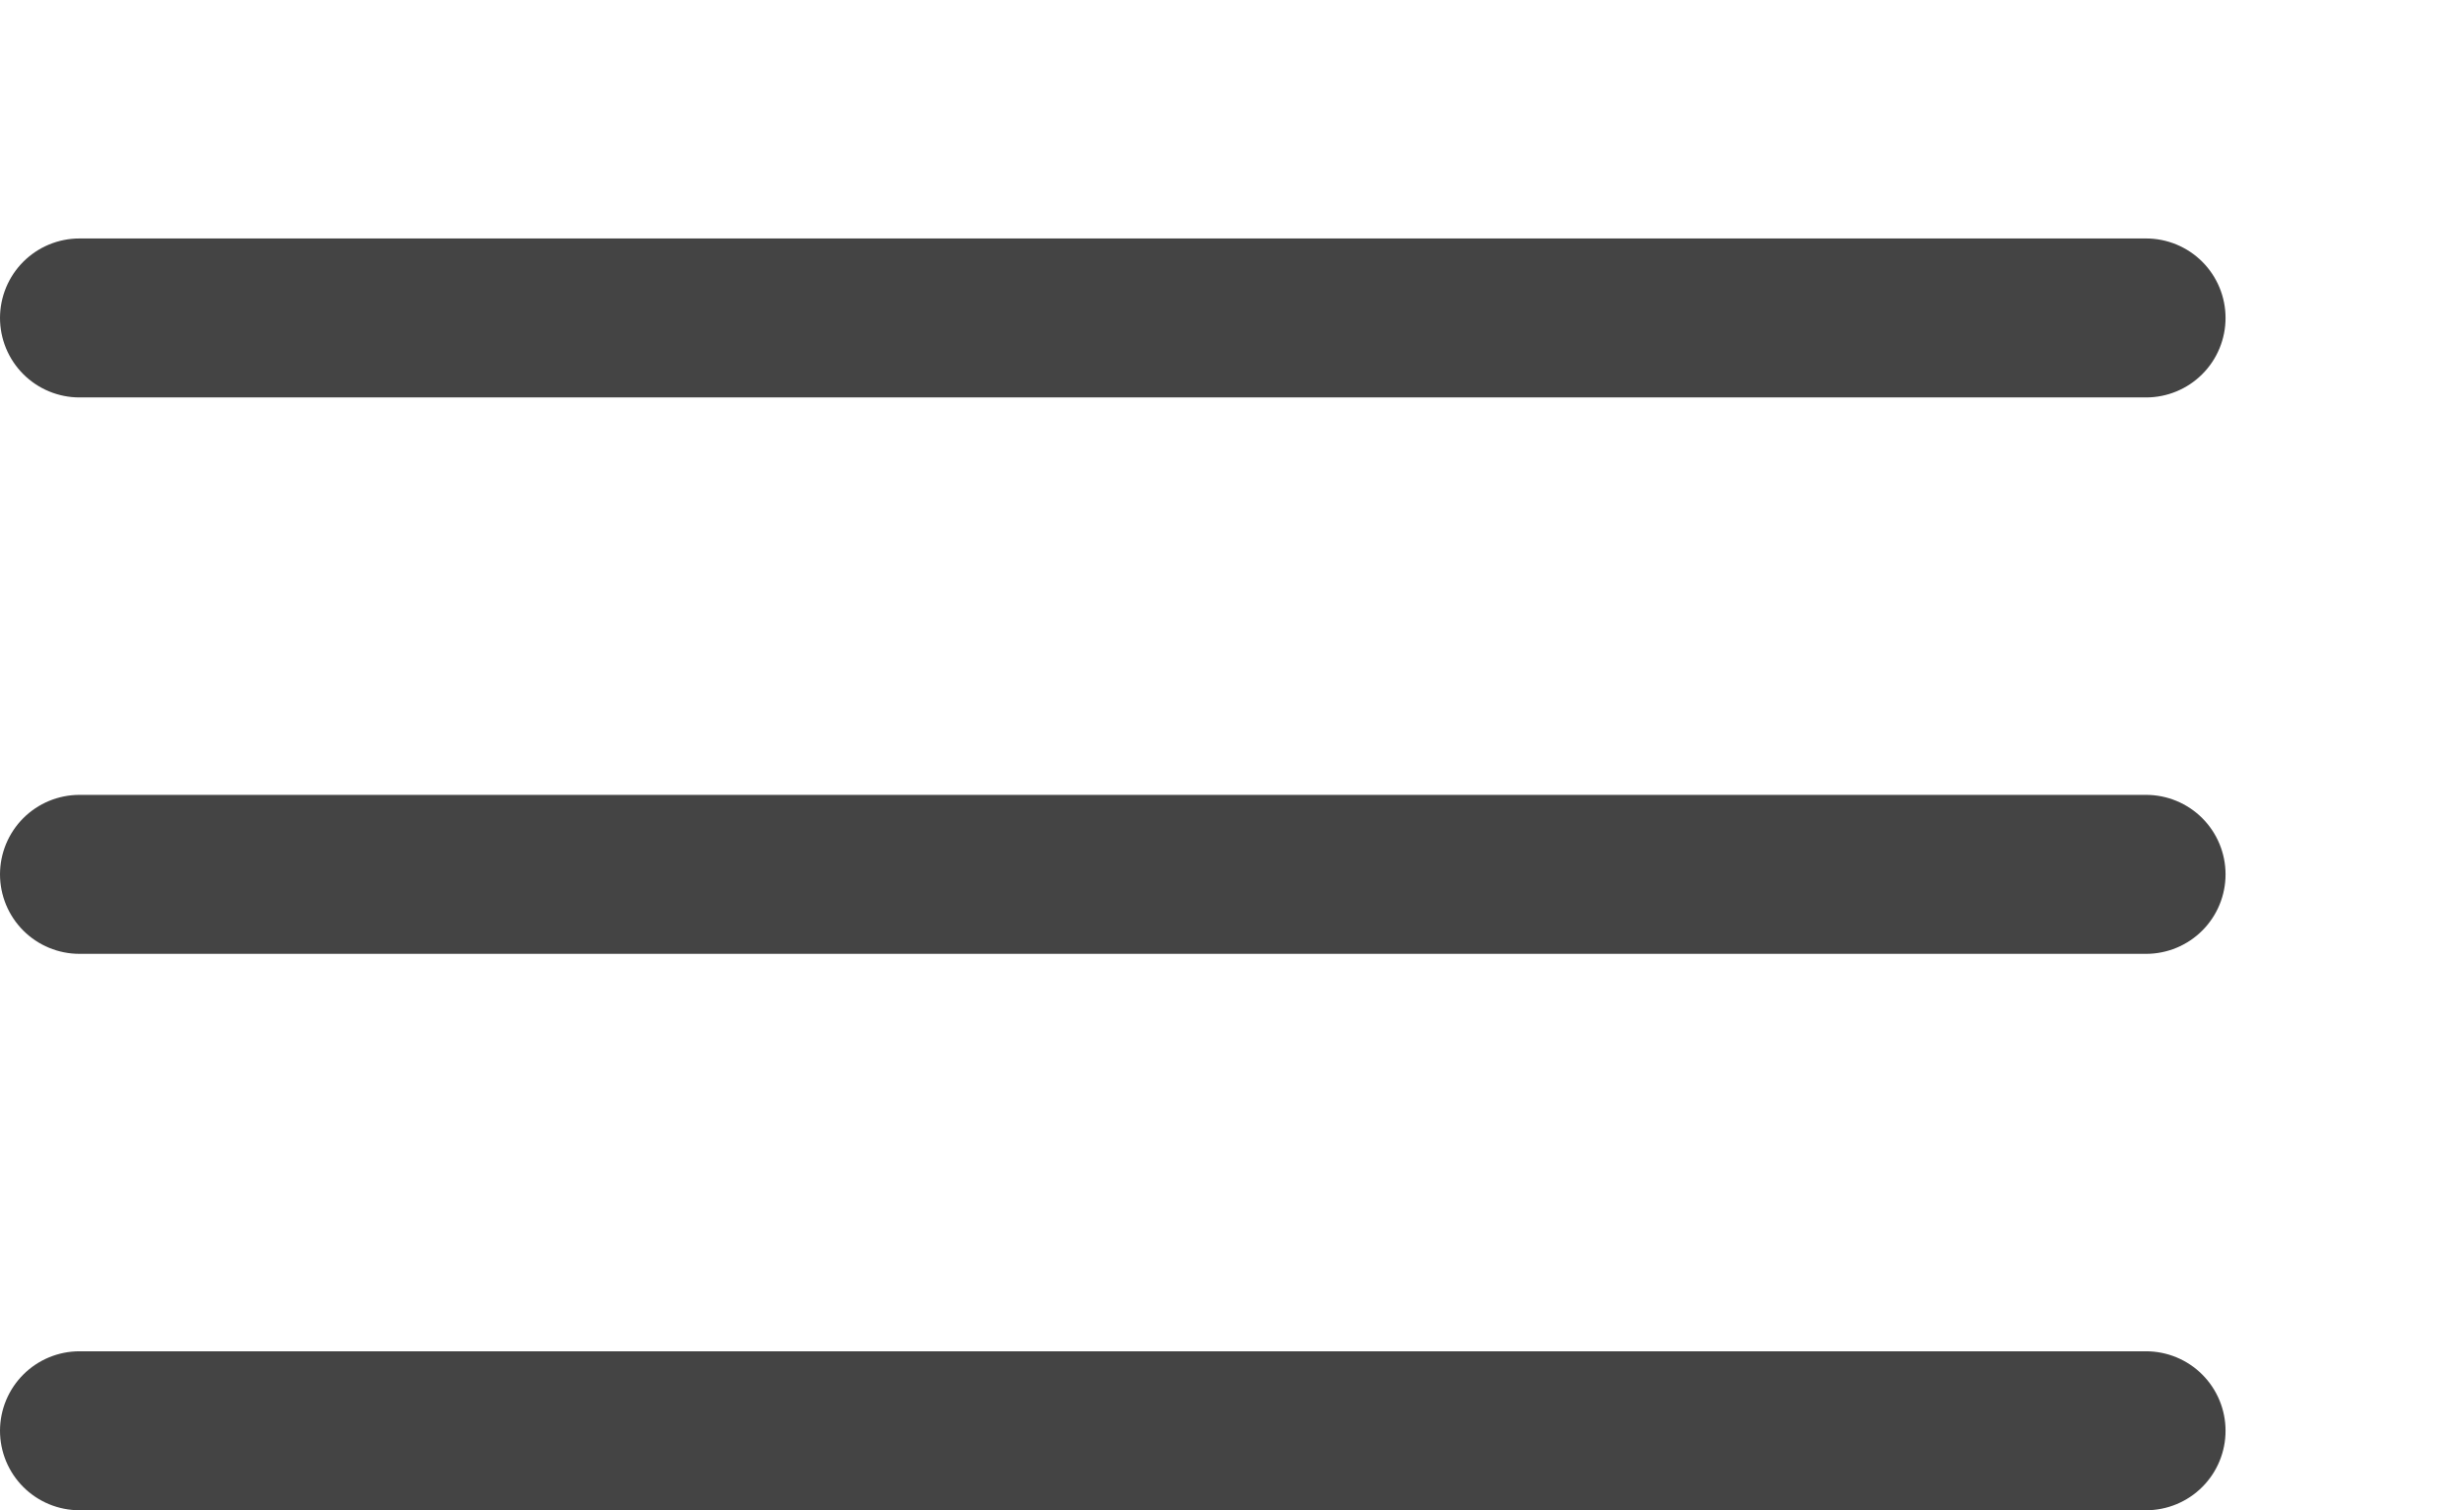
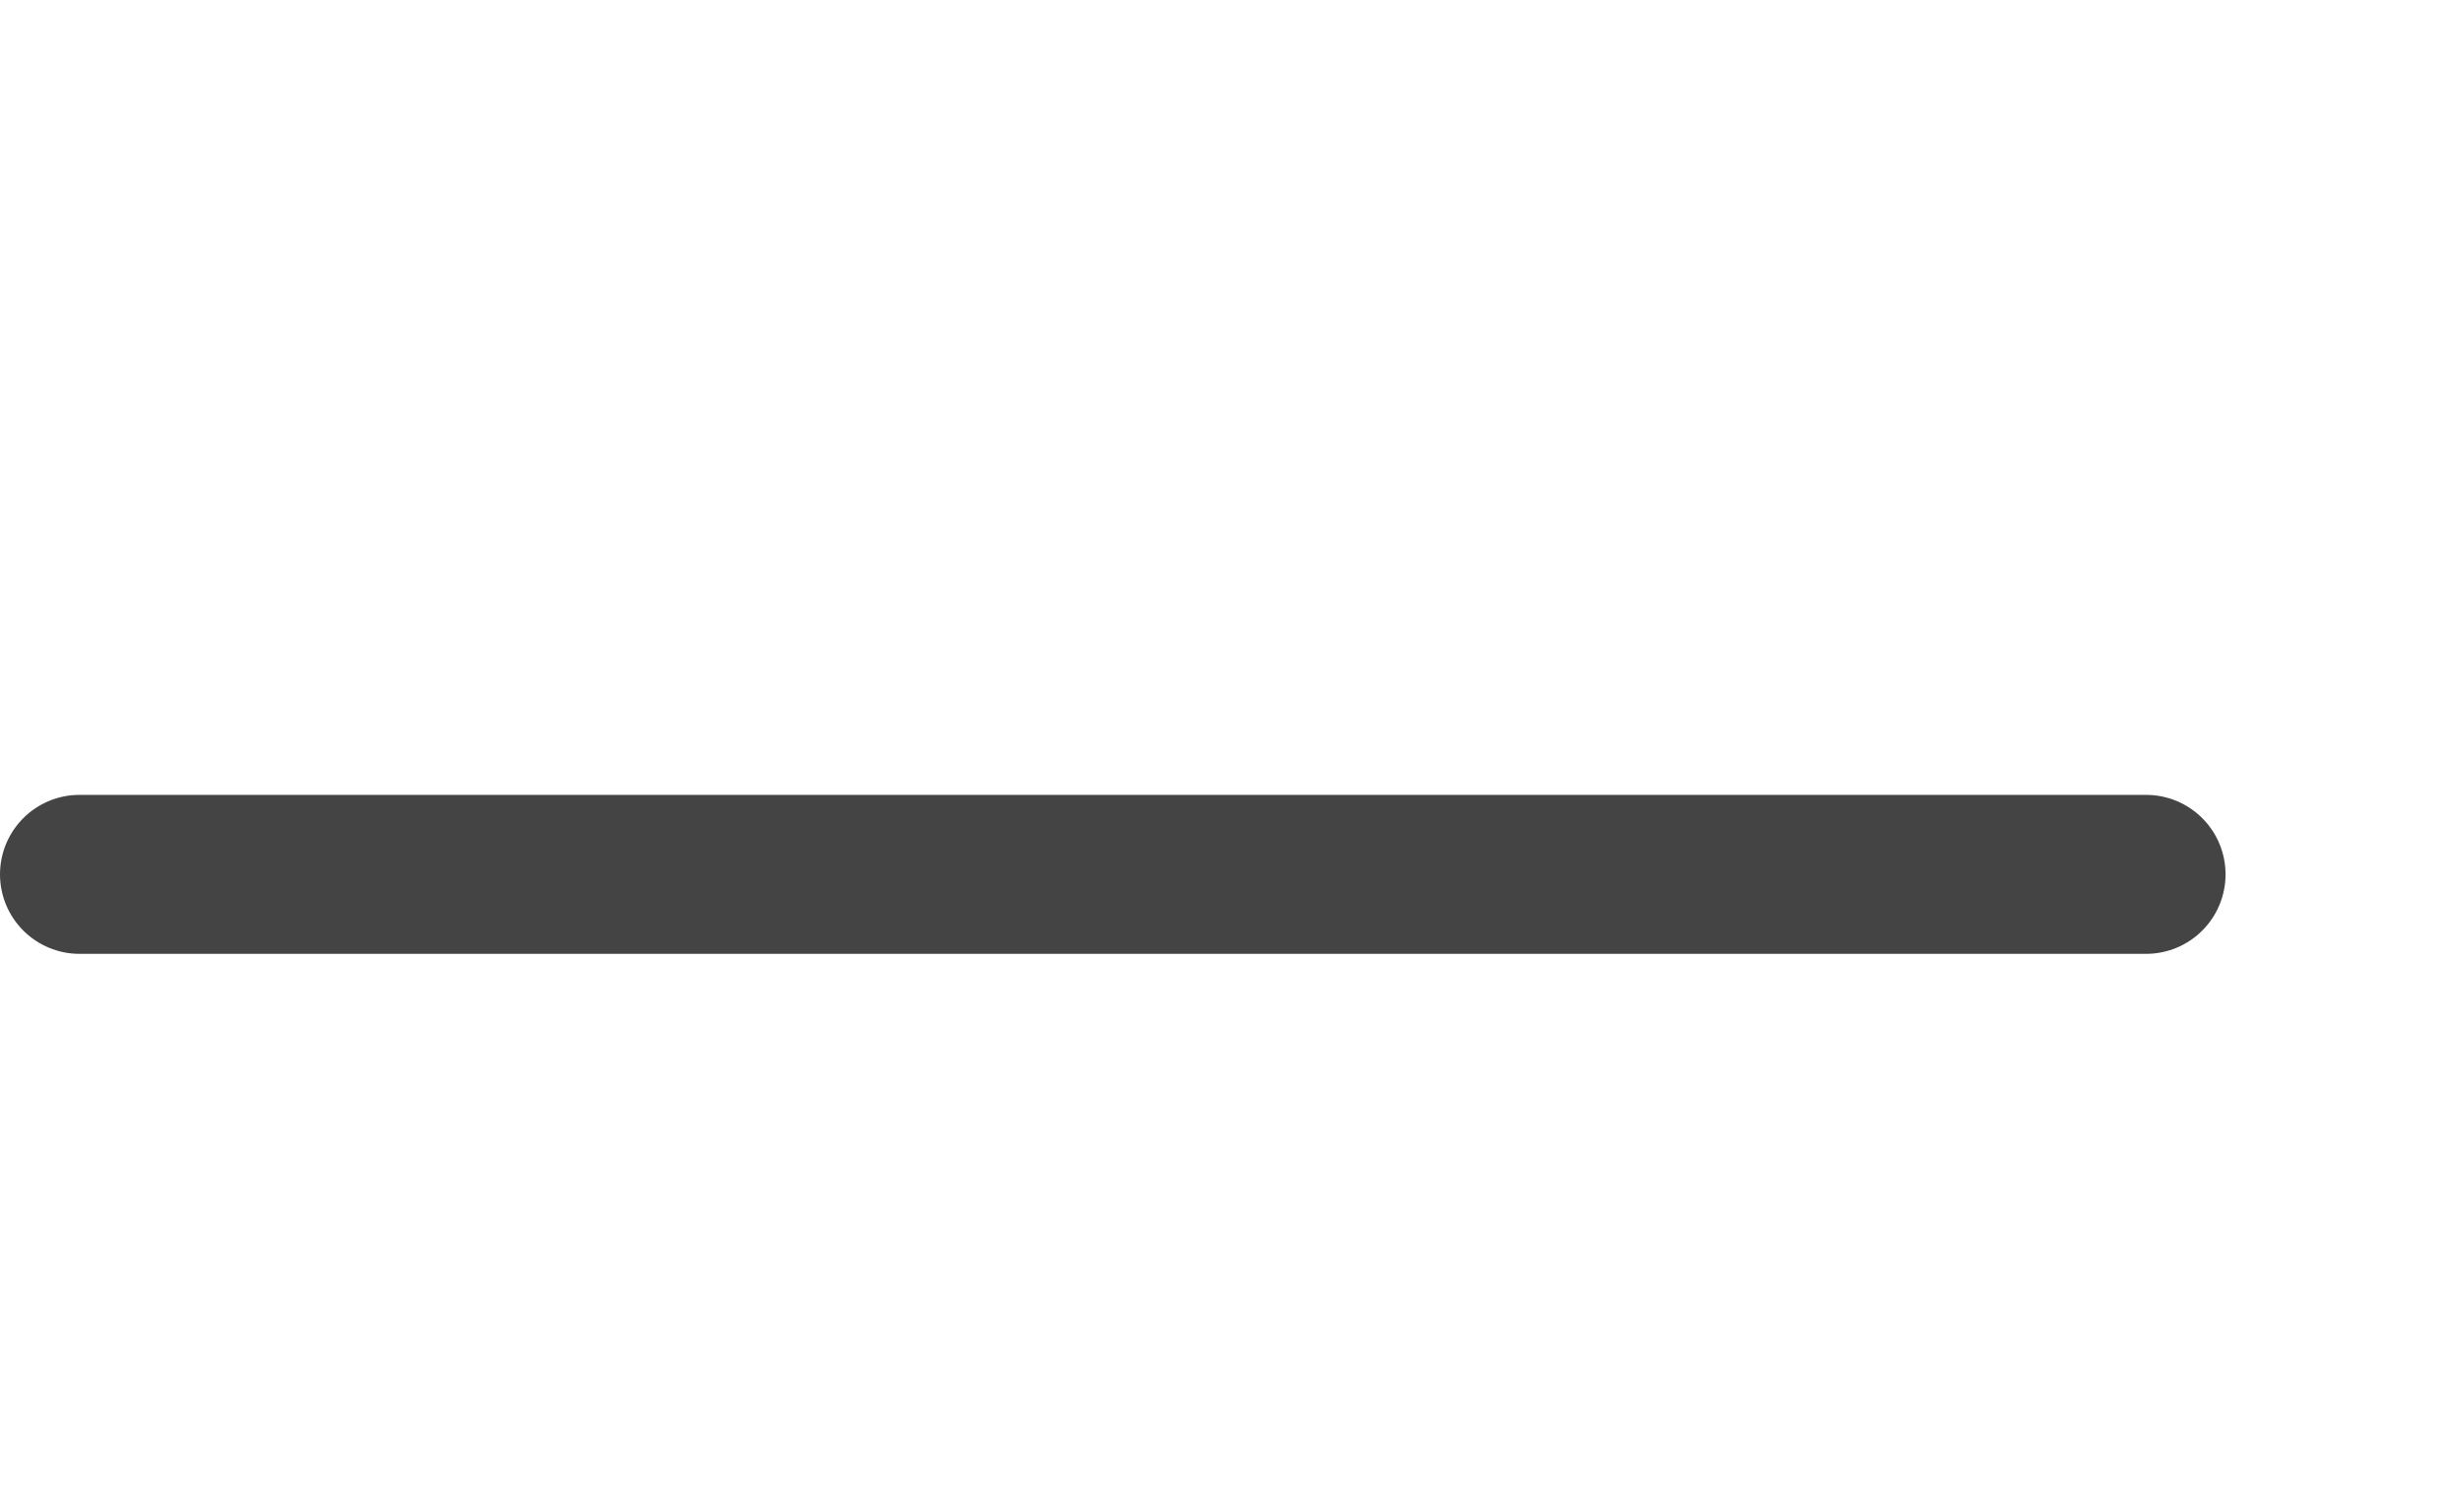
<svg xmlns="http://www.w3.org/2000/svg" width="31" height="19" viewBox="0 0 31 19" fill="none">
-   <path d="M1 4H27" stroke="#444444" stroke-width="2" stroke-linecap="round" />
  <path d="M1 11H27" stroke="#444444" stroke-width="2" stroke-linecap="round" />
-   <path d="M1 18H27" stroke="#444444" stroke-width="2" stroke-linecap="round" />
</svg>